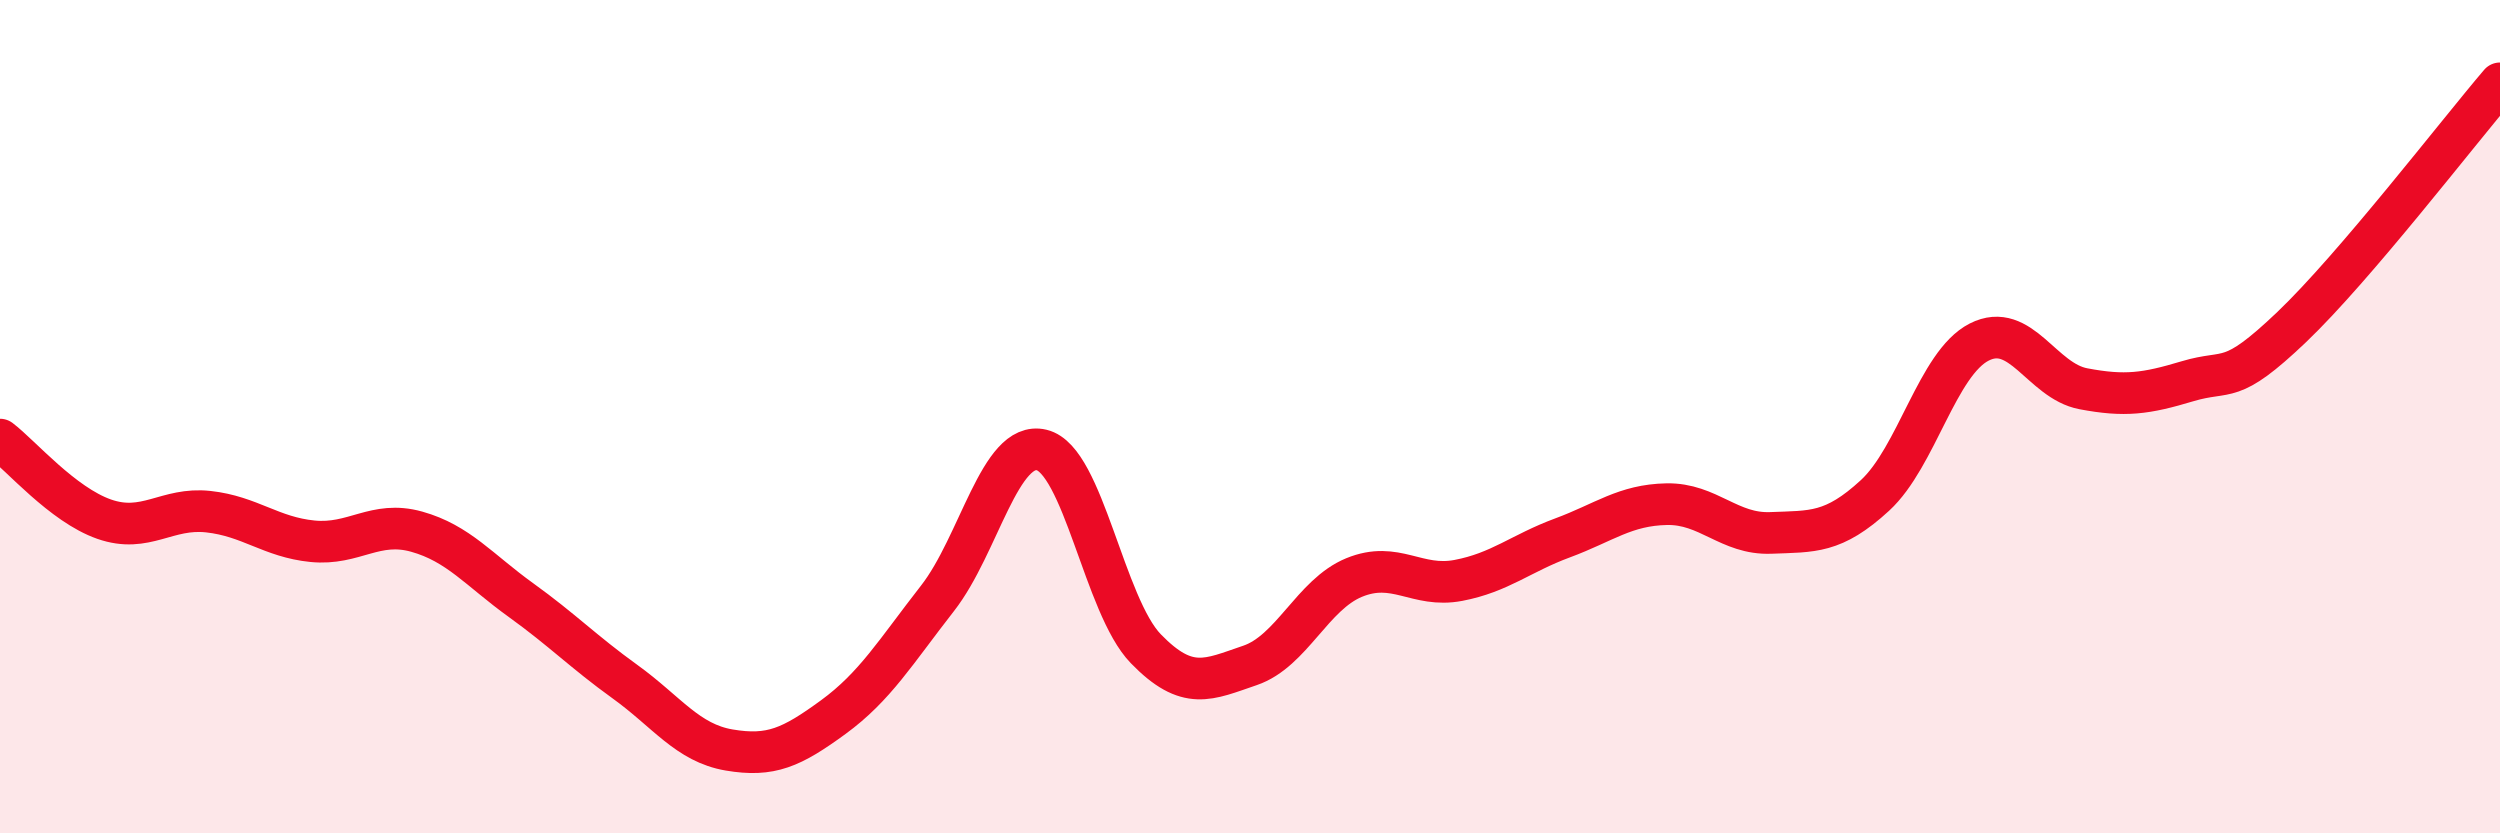
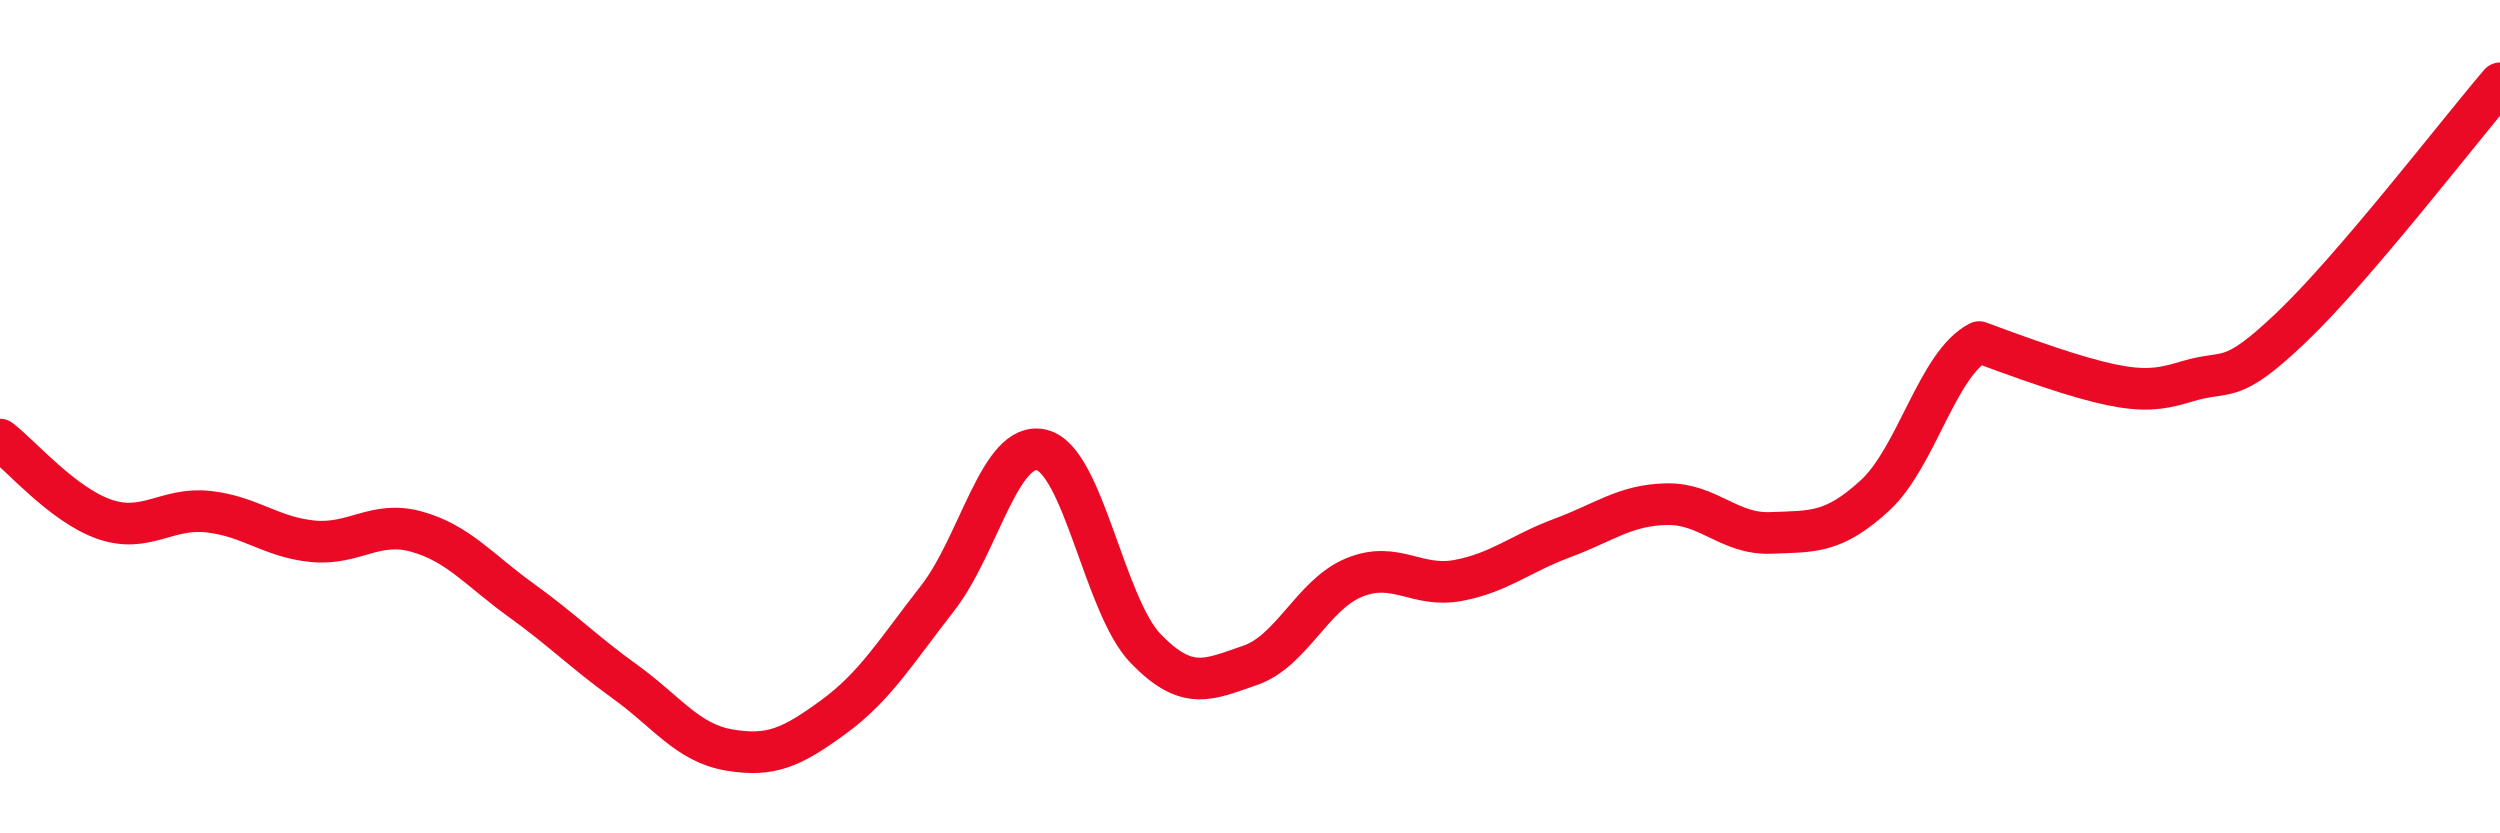
<svg xmlns="http://www.w3.org/2000/svg" width="60" height="20" viewBox="0 0 60 20">
-   <path d="M 0,10.55 C 0.5,10.93 1.5,12.11 2.5,12.46 C 3.5,12.81 4,12.17 5,12.28 C 6,12.39 6.5,12.89 7.5,12.99 C 8.5,13.09 9,12.48 10,12.76 C 11,13.04 11.5,13.68 12.5,14.4 C 13.5,15.12 14,15.64 15,16.36 C 16,17.08 16.5,17.83 17.5,18 C 18.5,18.17 19,17.94 20,17.21 C 21,16.48 21.5,15.64 22.5,14.36 C 23.5,13.08 24,10.56 25,10.8 C 26,11.04 26.5,14.54 27.5,15.57 C 28.5,16.6 29,16.31 30,15.97 C 31,15.63 31.5,14.27 32.5,13.86 C 33.5,13.45 34,14.12 35,13.93 C 36,13.74 36.5,13.28 37.5,12.91 C 38.5,12.54 39,12.12 40,12.1 C 41,12.08 41.5,12.83 42.5,12.79 C 43.5,12.75 44,12.81 45,11.89 C 46,10.97 46.5,8.72 47.5,8.21 C 48.5,7.7 49,9.14 50,9.33 C 51,9.52 51.5,9.45 52.5,9.15 C 53.5,8.85 53.5,9.28 55,7.85 C 56.5,6.42 59,3.17 60,2L60 20L0 20Z" fill="#EB0A25" opacity="0.1" stroke-linecap="round" stroke-linejoin="round" />
-   <path d="M 0,10.55 C 0.5,10.93 1.5,12.11 2.5,12.46 C 3.5,12.81 4,12.17 5,12.28 C 6,12.39 6.5,12.89 7.5,12.99 C 8.5,13.09 9,12.48 10,12.76 C 11,13.04 11.5,13.68 12.5,14.4 C 13.5,15.12 14,15.64 15,16.36 C 16,17.08 16.5,17.83 17.5,18 C 18.5,18.17 19,17.94 20,17.21 C 21,16.48 21.5,15.64 22.5,14.36 C 23.5,13.08 24,10.56 25,10.8 C 26,11.04 26.5,14.54 27.5,15.57 C 28.5,16.6 29,16.31 30,15.97 C 31,15.63 31.5,14.27 32.5,13.86 C 33.5,13.45 34,14.12 35,13.93 C 36,13.74 36.5,13.28 37.5,12.91 C 38.5,12.54 39,12.12 40,12.1 C 41,12.08 41.5,12.83 42.5,12.79 C 43.5,12.75 44,12.81 45,11.89 C 46,10.97 46.5,8.72 47.5,8.21 C 48.5,7.7 49,9.14 50,9.33 C 51,9.52 51.5,9.45 52.5,9.15 C 53.5,8.85 53.5,9.28 55,7.85 C 56.5,6.42 59,3.17 60,2" stroke="#EB0A25" stroke-width="1" fill="none" stroke-linecap="round" stroke-linejoin="round" />
+   <path d="M 0,10.55 C 0.5,10.93 1.5,12.11 2.5,12.46 C 3.5,12.81 4,12.17 5,12.28 C 6,12.39 6.5,12.89 7.5,12.99 C 8.5,13.09 9,12.48 10,12.76 C 11,13.04 11.5,13.68 12.5,14.4 C 13.5,15.12 14,15.64 15,16.36 C 16,17.08 16.5,17.83 17.5,18 C 18.5,18.17 19,17.94 20,17.21 C 21,16.48 21.5,15.64 22.5,14.36 C 23.5,13.08 24,10.56 25,10.8 C 26,11.04 26.5,14.54 27.5,15.57 C 28.5,16.6 29,16.31 30,15.97 C 31,15.63 31.5,14.27 32.5,13.86 C 33.5,13.45 34,14.12 35,13.93 C 36,13.74 36.5,13.28 37.5,12.91 C 38.5,12.54 39,12.12 40,12.1 C 41,12.08 41.5,12.83 42.5,12.79 C 43.5,12.75 44,12.81 45,11.89 C 46,10.97 46.5,8.72 47.5,8.21 C 51,9.52 51.5,9.45 52.5,9.15 C 53.5,8.85 53.5,9.28 55,7.85 C 56.5,6.42 59,3.17 60,2" stroke="#EB0A25" stroke-width="1" fill="none" stroke-linecap="round" stroke-linejoin="round" />
</svg>